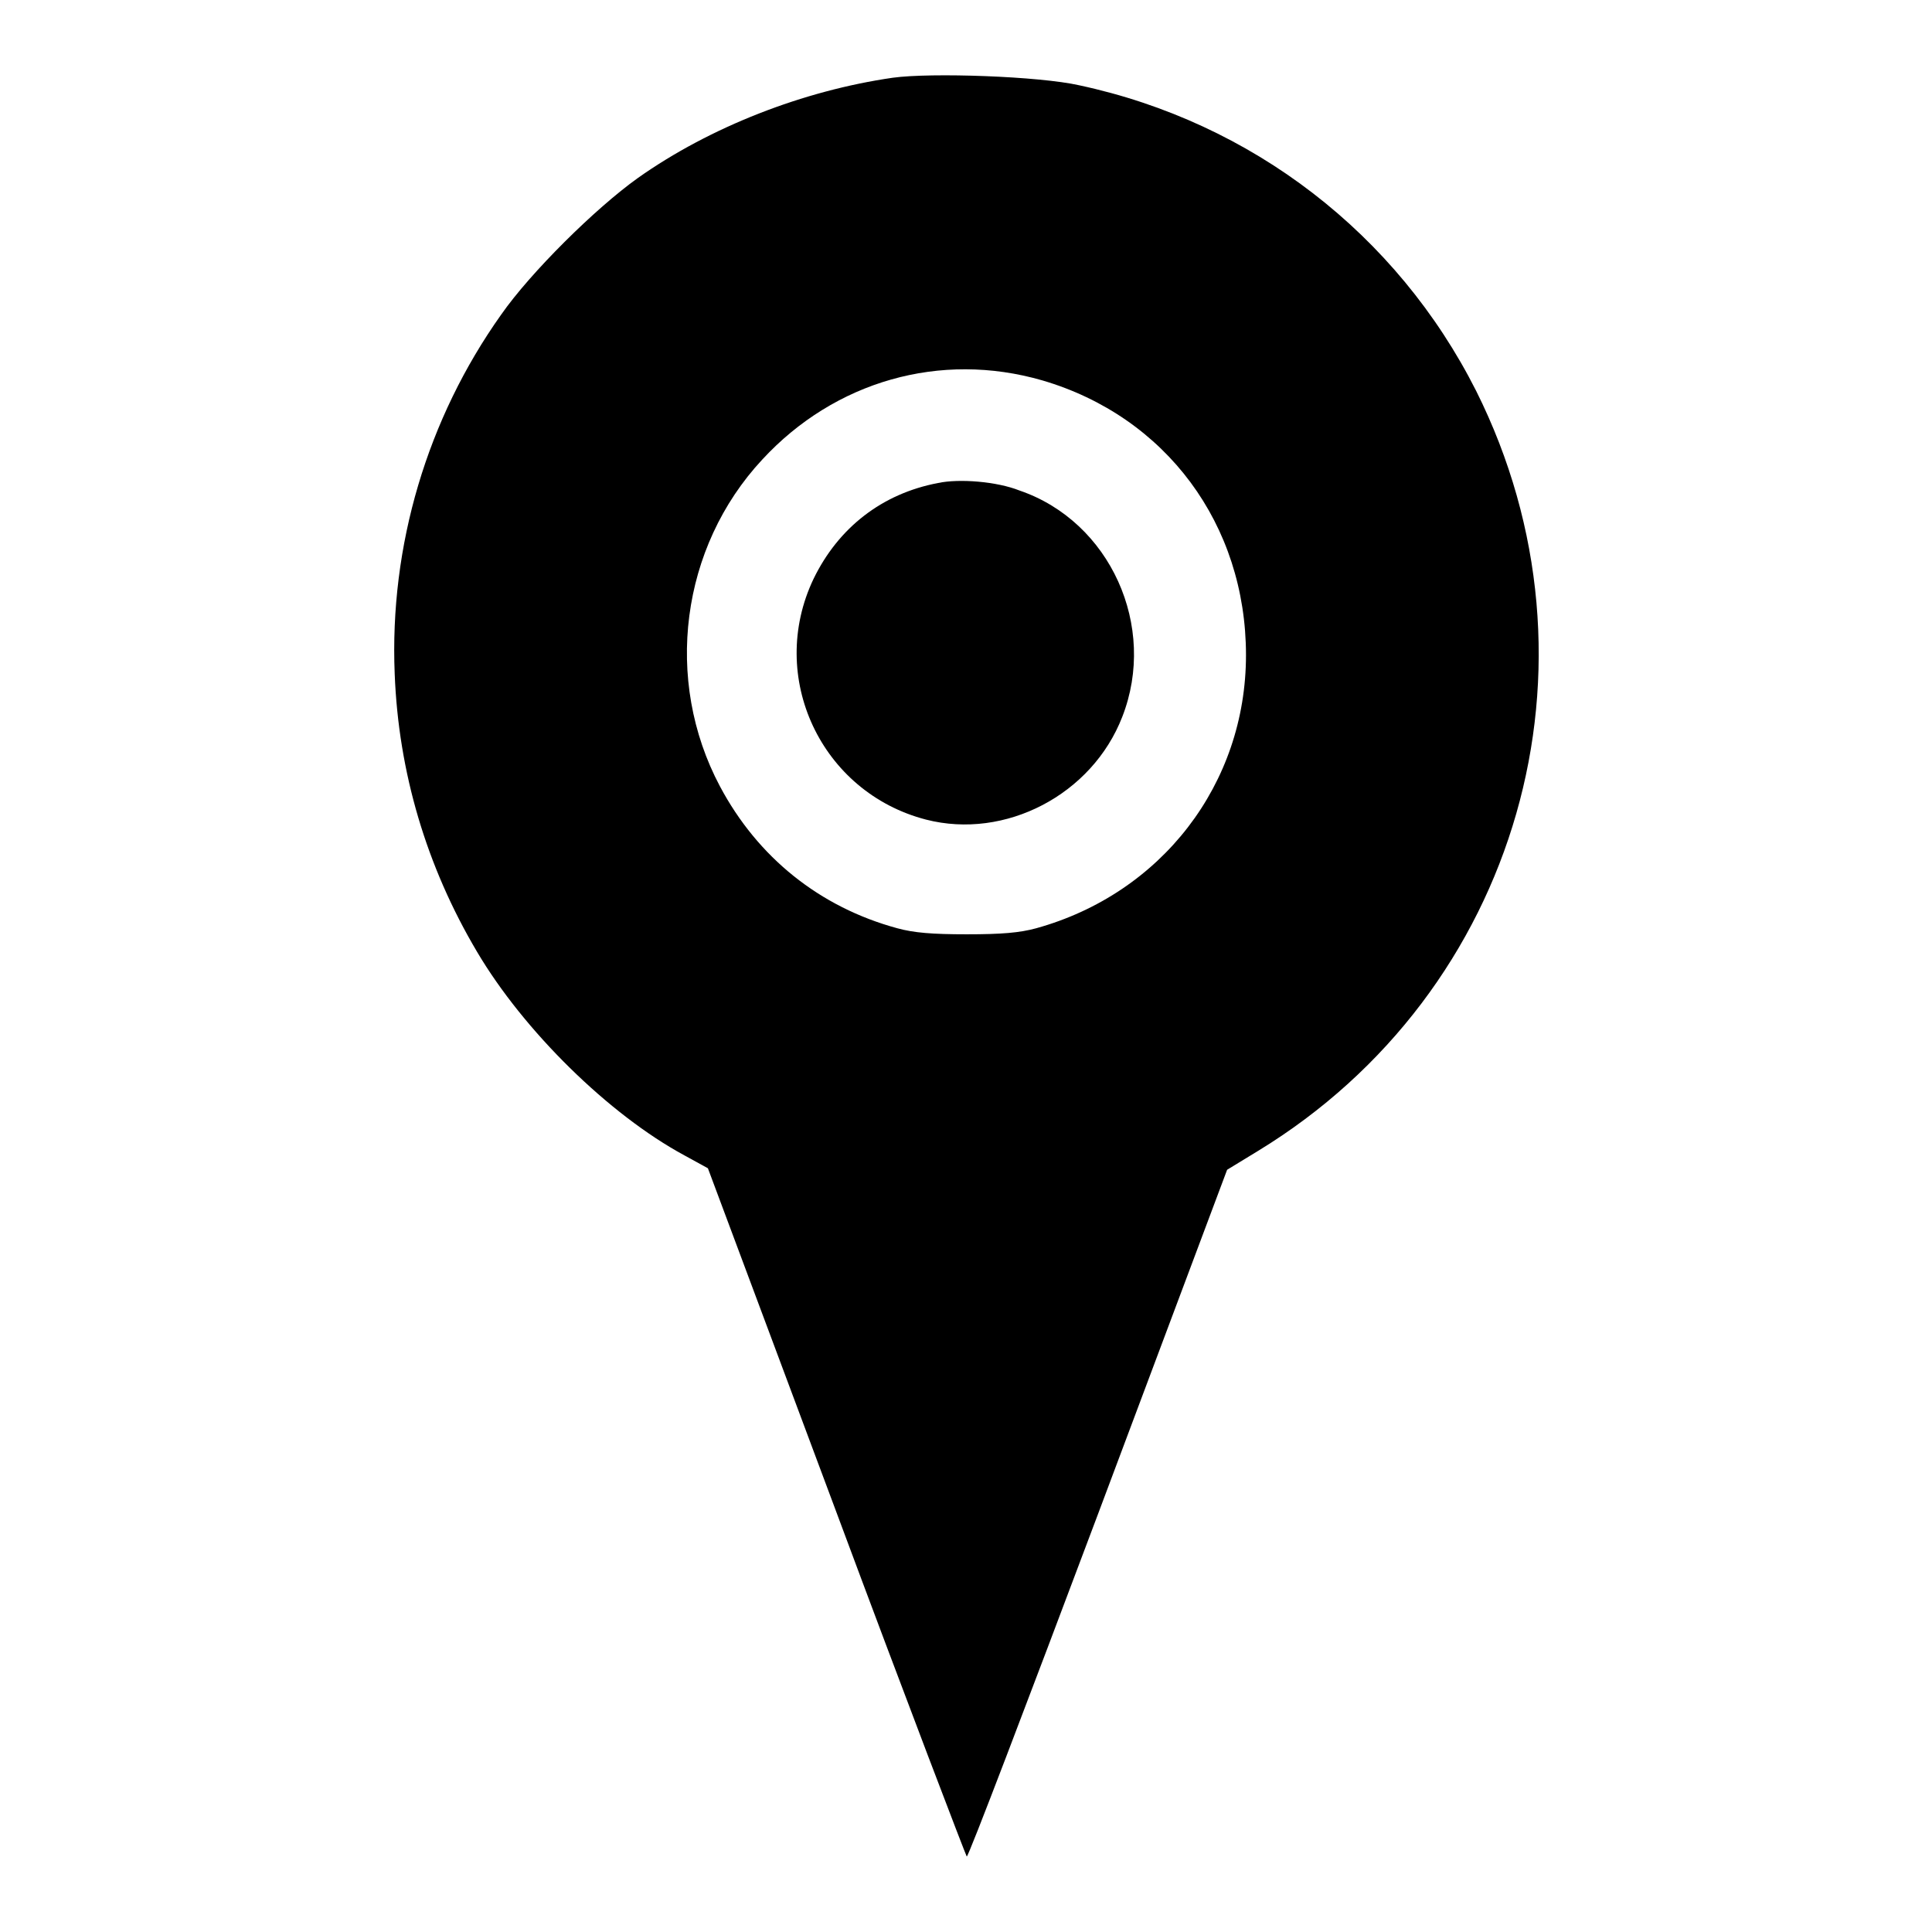
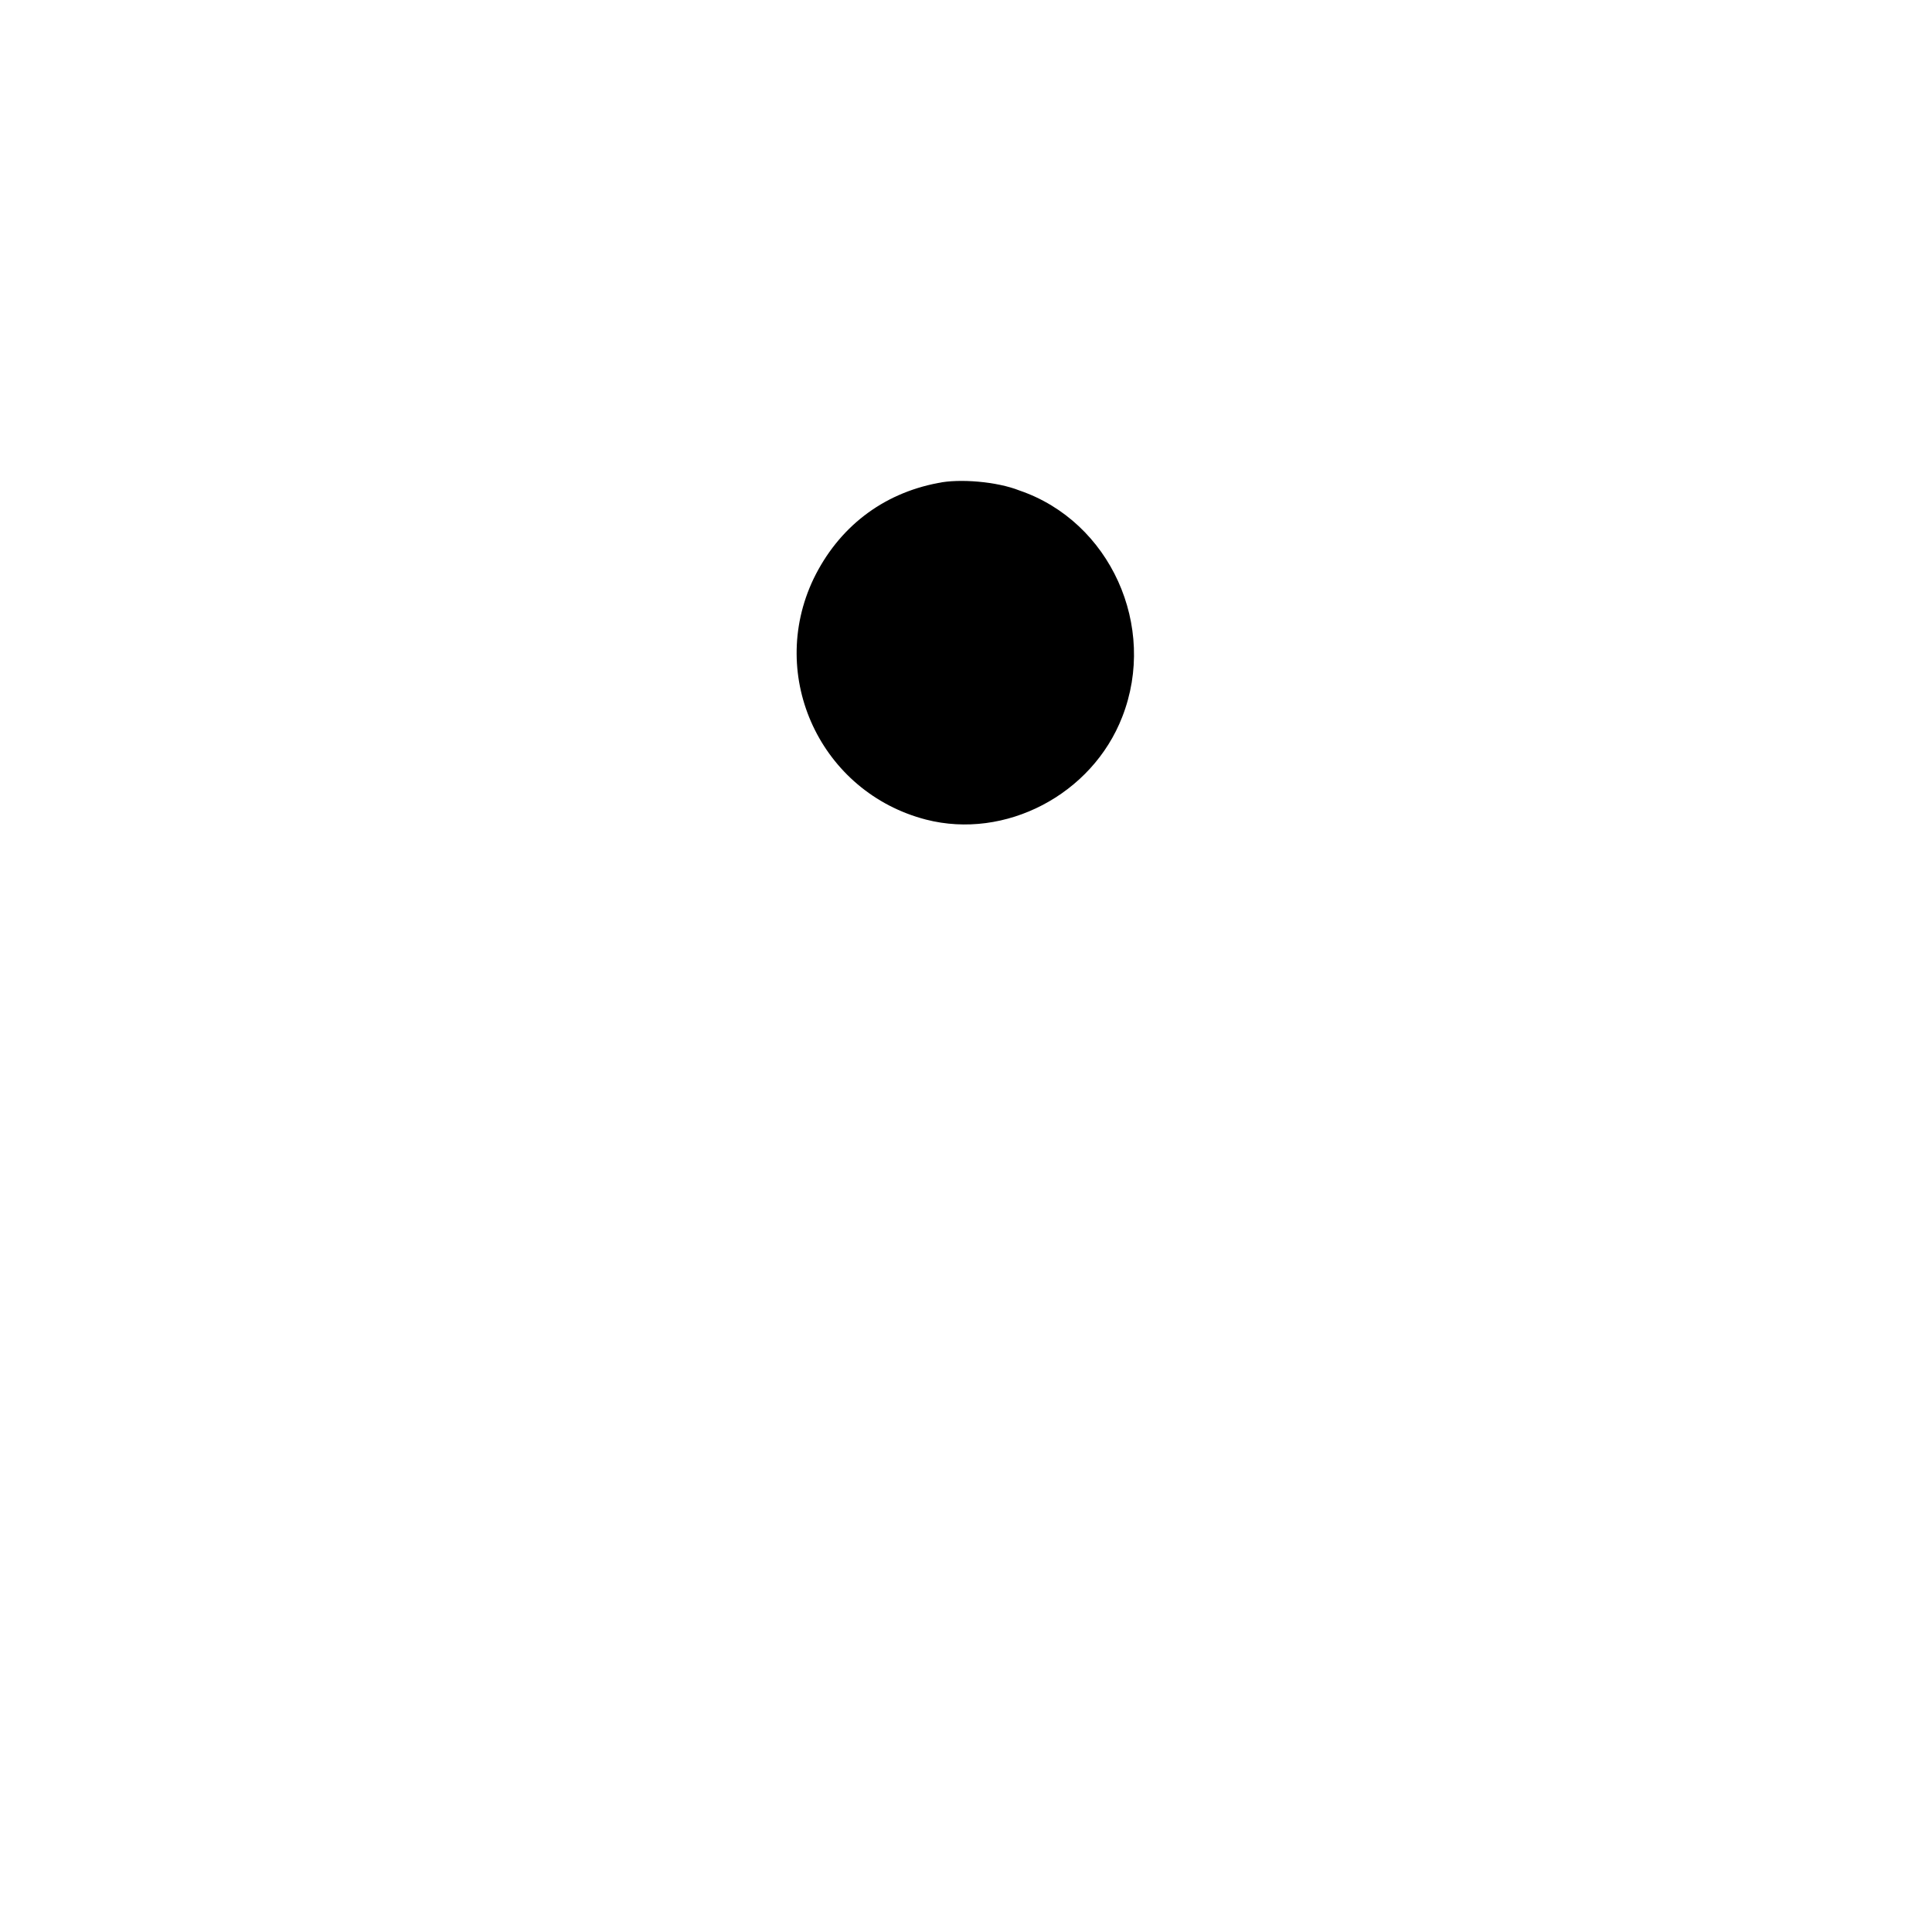
<svg xmlns="http://www.w3.org/2000/svg" version="1.1" x="0px" y="0px" viewBox="0 0 256 256" enable-background="new 0 0 256 256" xml:space="preserve">
  <g>
    <g>
      <g>
-         <path fill="#000000" d="M118.3,10.3c-11.8,1.7-24.2,6.5-33.8,13.3c-5.6,4-14.2,12.5-18.1,18.1c-9.8,13.8-14.8,30.6-14.1,47.6c0.5,13,4.2,25.5,10.9,36.8c6.2,10.5,17.5,21.6,27.5,27l3.1,1.7l17,45.5c9.3,25,17.2,45.6,17.3,45.7c0.2,0.1,8-20.4,17.4-45.4l17.1-45.6l4.1-2.5c34.6-21.1,47-64.5,28.9-100.7c-10.5-20.8-29.7-35.6-52.6-40.5C137.7,10.1,123.4,9.6,118.3,10.3z M138.1,50.4c16.4,4.8,27,19.1,27,36.4c0,17.1-11.2,31.6-27.8,36.2c-2.2,0.6-4.6,0.8-9.2,0.8c-4.6,0-7-0.2-9.2-0.8c-10.3-2.8-18.5-9.4-23.5-18.8c-7.5-14.1-5.2-31.7,5.6-43.3C110.6,50.5,124.6,46.5,138.1,50.4z" />
        <path fill="#000000" d="M124.3,64c-7.4,1.4-13.2,5.9-16.5,12.7c-6.2,13,1,28.3,14.9,31.9c10.5,2.7,22-3.3,26-13.6c4.7-12-1.6-25.9-13.6-30C132.1,63.8,127.1,63.4,124.3,64z" />
      </g>
    </g>
  </g>
</svg>